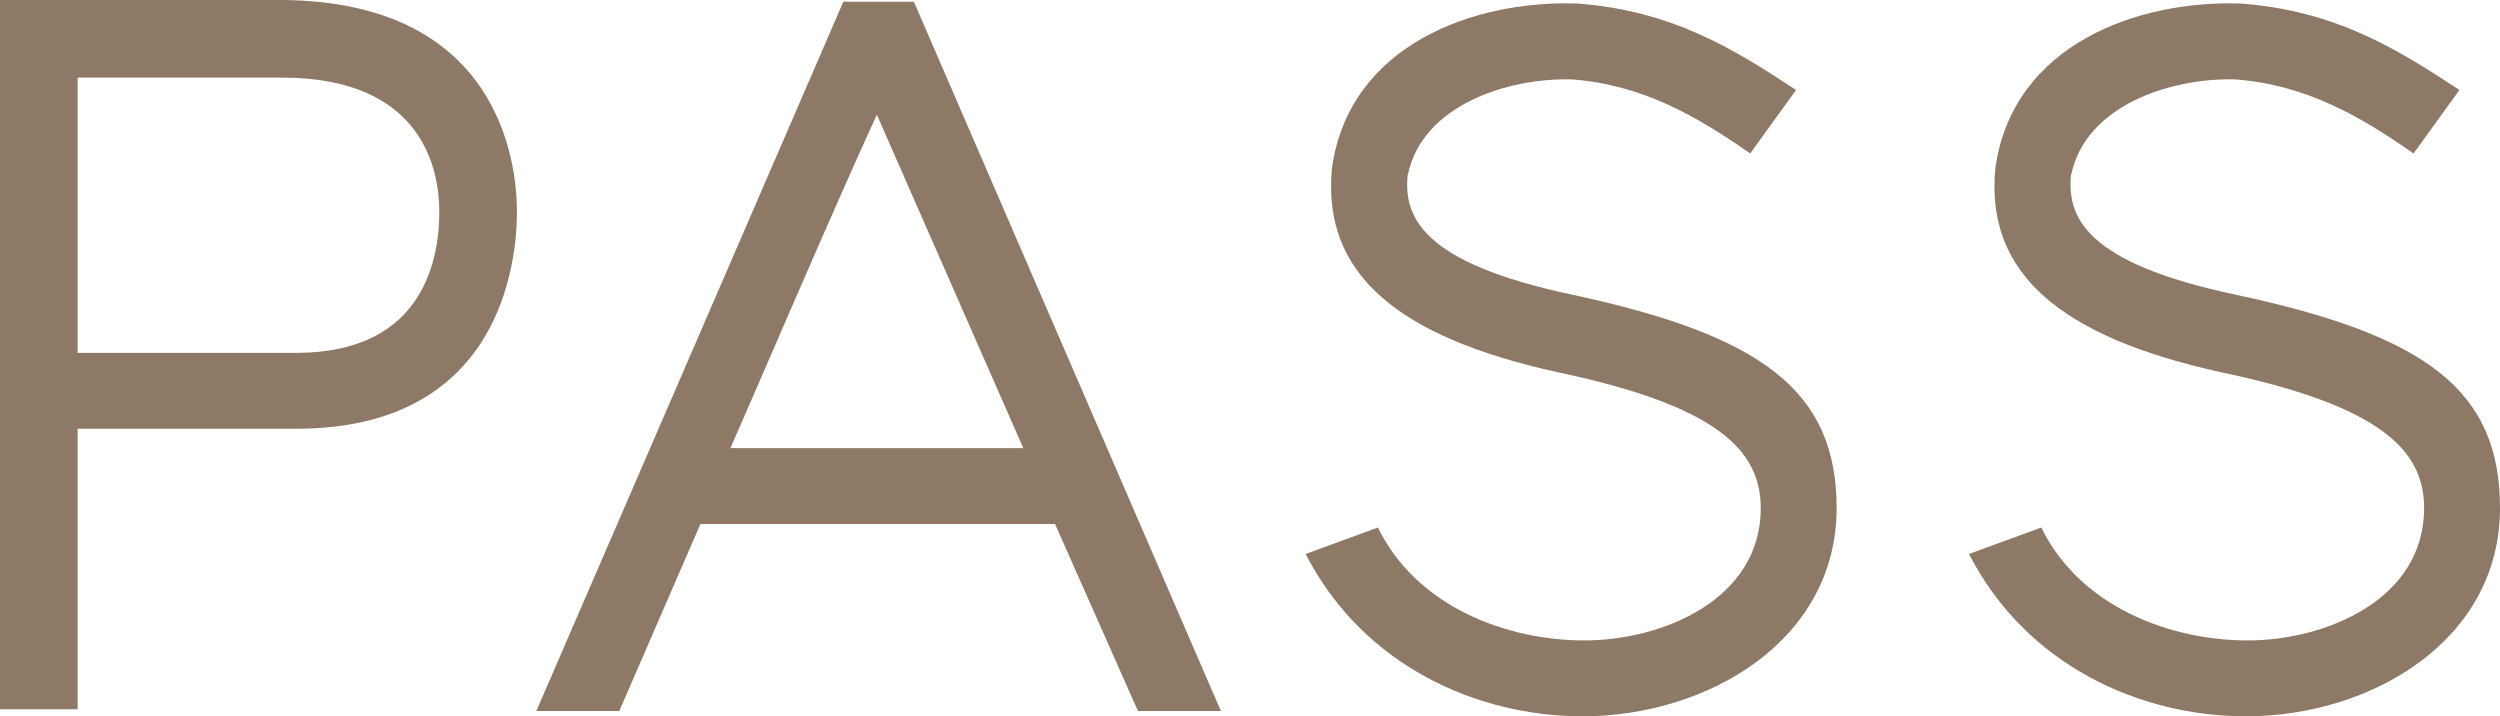
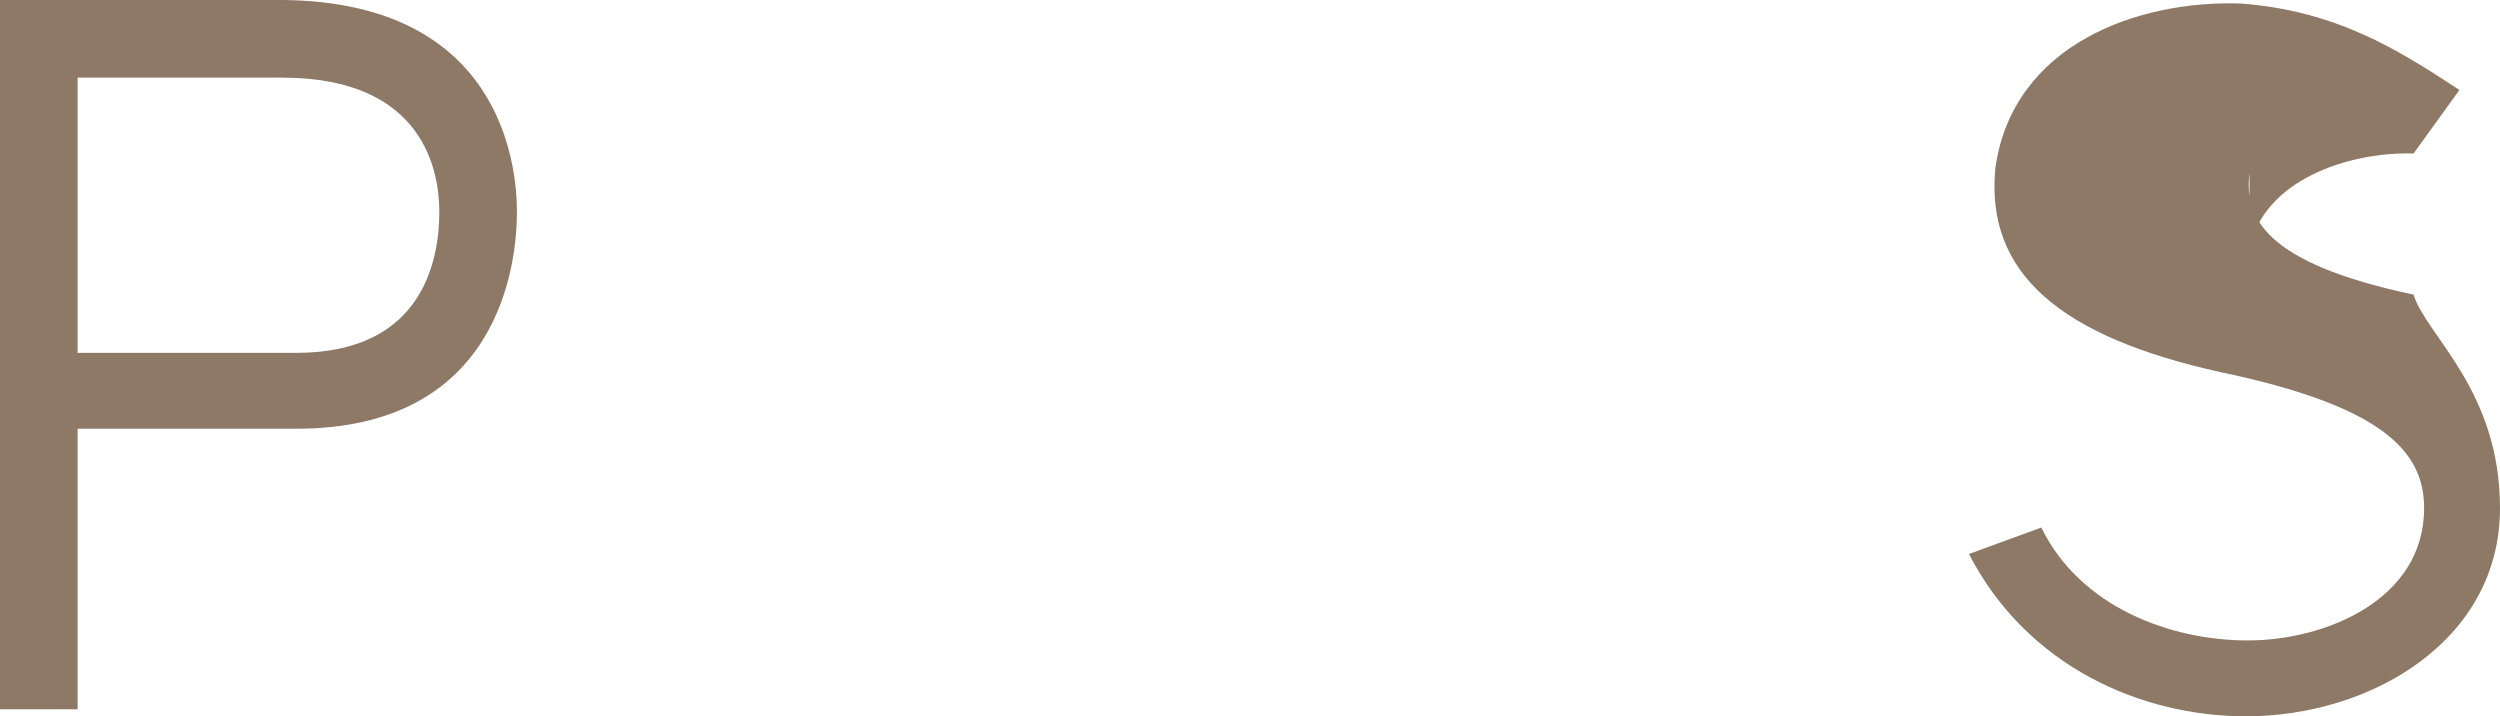
<svg xmlns="http://www.w3.org/2000/svg" version="1.1" id="Layer_1" x="0px" y="0px" width="141.7px" height="40.6px" viewBox="0 0 141.7 40.6" style="enable-background:new 0 0 141.7 40.6;" xml:space="preserve">
  <style type="text/css">
	.st0{fill:#8D7966;}
</style>
  <g>
    <path class="st0" d="M29.3,12c0,3-1,12.3-12.5,12.3H4.4v15.9H0V0h16C28.3,0.1,29.3,9.2,29.3,12z M24.9,12c0-2.2-0.8-7.6-8.9-7.6   H4.4V20h12.4C24.2,20,24.9,14.4,24.9,12z" />
-     <path class="st0" d="M35.1,40.3h-4.7L47.8,0.1h4l17.4,40.2h-4.7l-4.7-10.6H39.7L35.1,40.3z M49.7,6.5c-2.4,5.2-7.1,16.2-8.3,18.9   H58L49.7,6.5z" />
-     <path class="st0" d="M104.1,28.8c0,7.5-7.3,11.8-14.4,11.8c-5.9,0-12.4-2.8-15.7-9.2l4.1-1.5c2.2,4.5,7.3,6.4,11.7,6.4   c4.4,0,10-2.3,10-7.5c0-3.3-2.5-5.8-11.5-7.7c-9.1-2-13.4-5.6-12.8-11.6c1-7,8.1-9.5,13.9-9.3c5.4,0.4,8.9,2.6,12.4,4.9l-2.6,3.6   c-3-2.1-6.1-3.9-10.1-4.2c-3.7-0.1-8.5,1.5-9.3,5.4V9.8c-0.3,2.5,0.8,5.1,9.3,6.9C99.8,19,104.1,22.1,104.1,28.8z" />
-     <path class="st0" d="M141.7,28.8c0,7.5-7.3,11.8-14.4,11.8c-5.9,0-12.4-2.8-15.7-9.2l4.1-1.5c2.2,4.5,7.3,6.4,11.7,6.4   s10-2.3,10-7.5c0-3.3-2.5-5.8-11.5-7.7c-9.1-2-13.4-5.6-12.8-11.6c1-7,8.1-9.5,13.9-9.3c5.4,0.4,8.9,2.6,12.4,4.9l-2.6,3.6   c-3-2.1-6.1-3.9-10.1-4.2c-3.7-0.1-8.5,1.5-9.3,5.4V9.8c-0.3,2.5,0.8,5.1,9.3,6.9C137.5,19,141.7,22.1,141.7,28.8z" />
+     <path class="st0" d="M141.7,28.8c0,7.5-7.3,11.8-14.4,11.8c-5.9,0-12.4-2.8-15.7-9.2l4.1-1.5c2.2,4.5,7.3,6.4,11.7,6.4   s10-2.3,10-7.5c0-3.3-2.5-5.8-11.5-7.7c-9.1-2-13.4-5.6-12.8-11.6c1-7,8.1-9.5,13.9-9.3c5.4,0.4,8.9,2.6,12.4,4.9l-2.6,3.6   c-3.7-0.1-8.5,1.5-9.3,5.4V9.8c-0.3,2.5,0.8,5.1,9.3,6.9C137.5,19,141.7,22.1,141.7,28.8z" />
    <g id="Layer_3">
	</g>
  </g>
</svg>